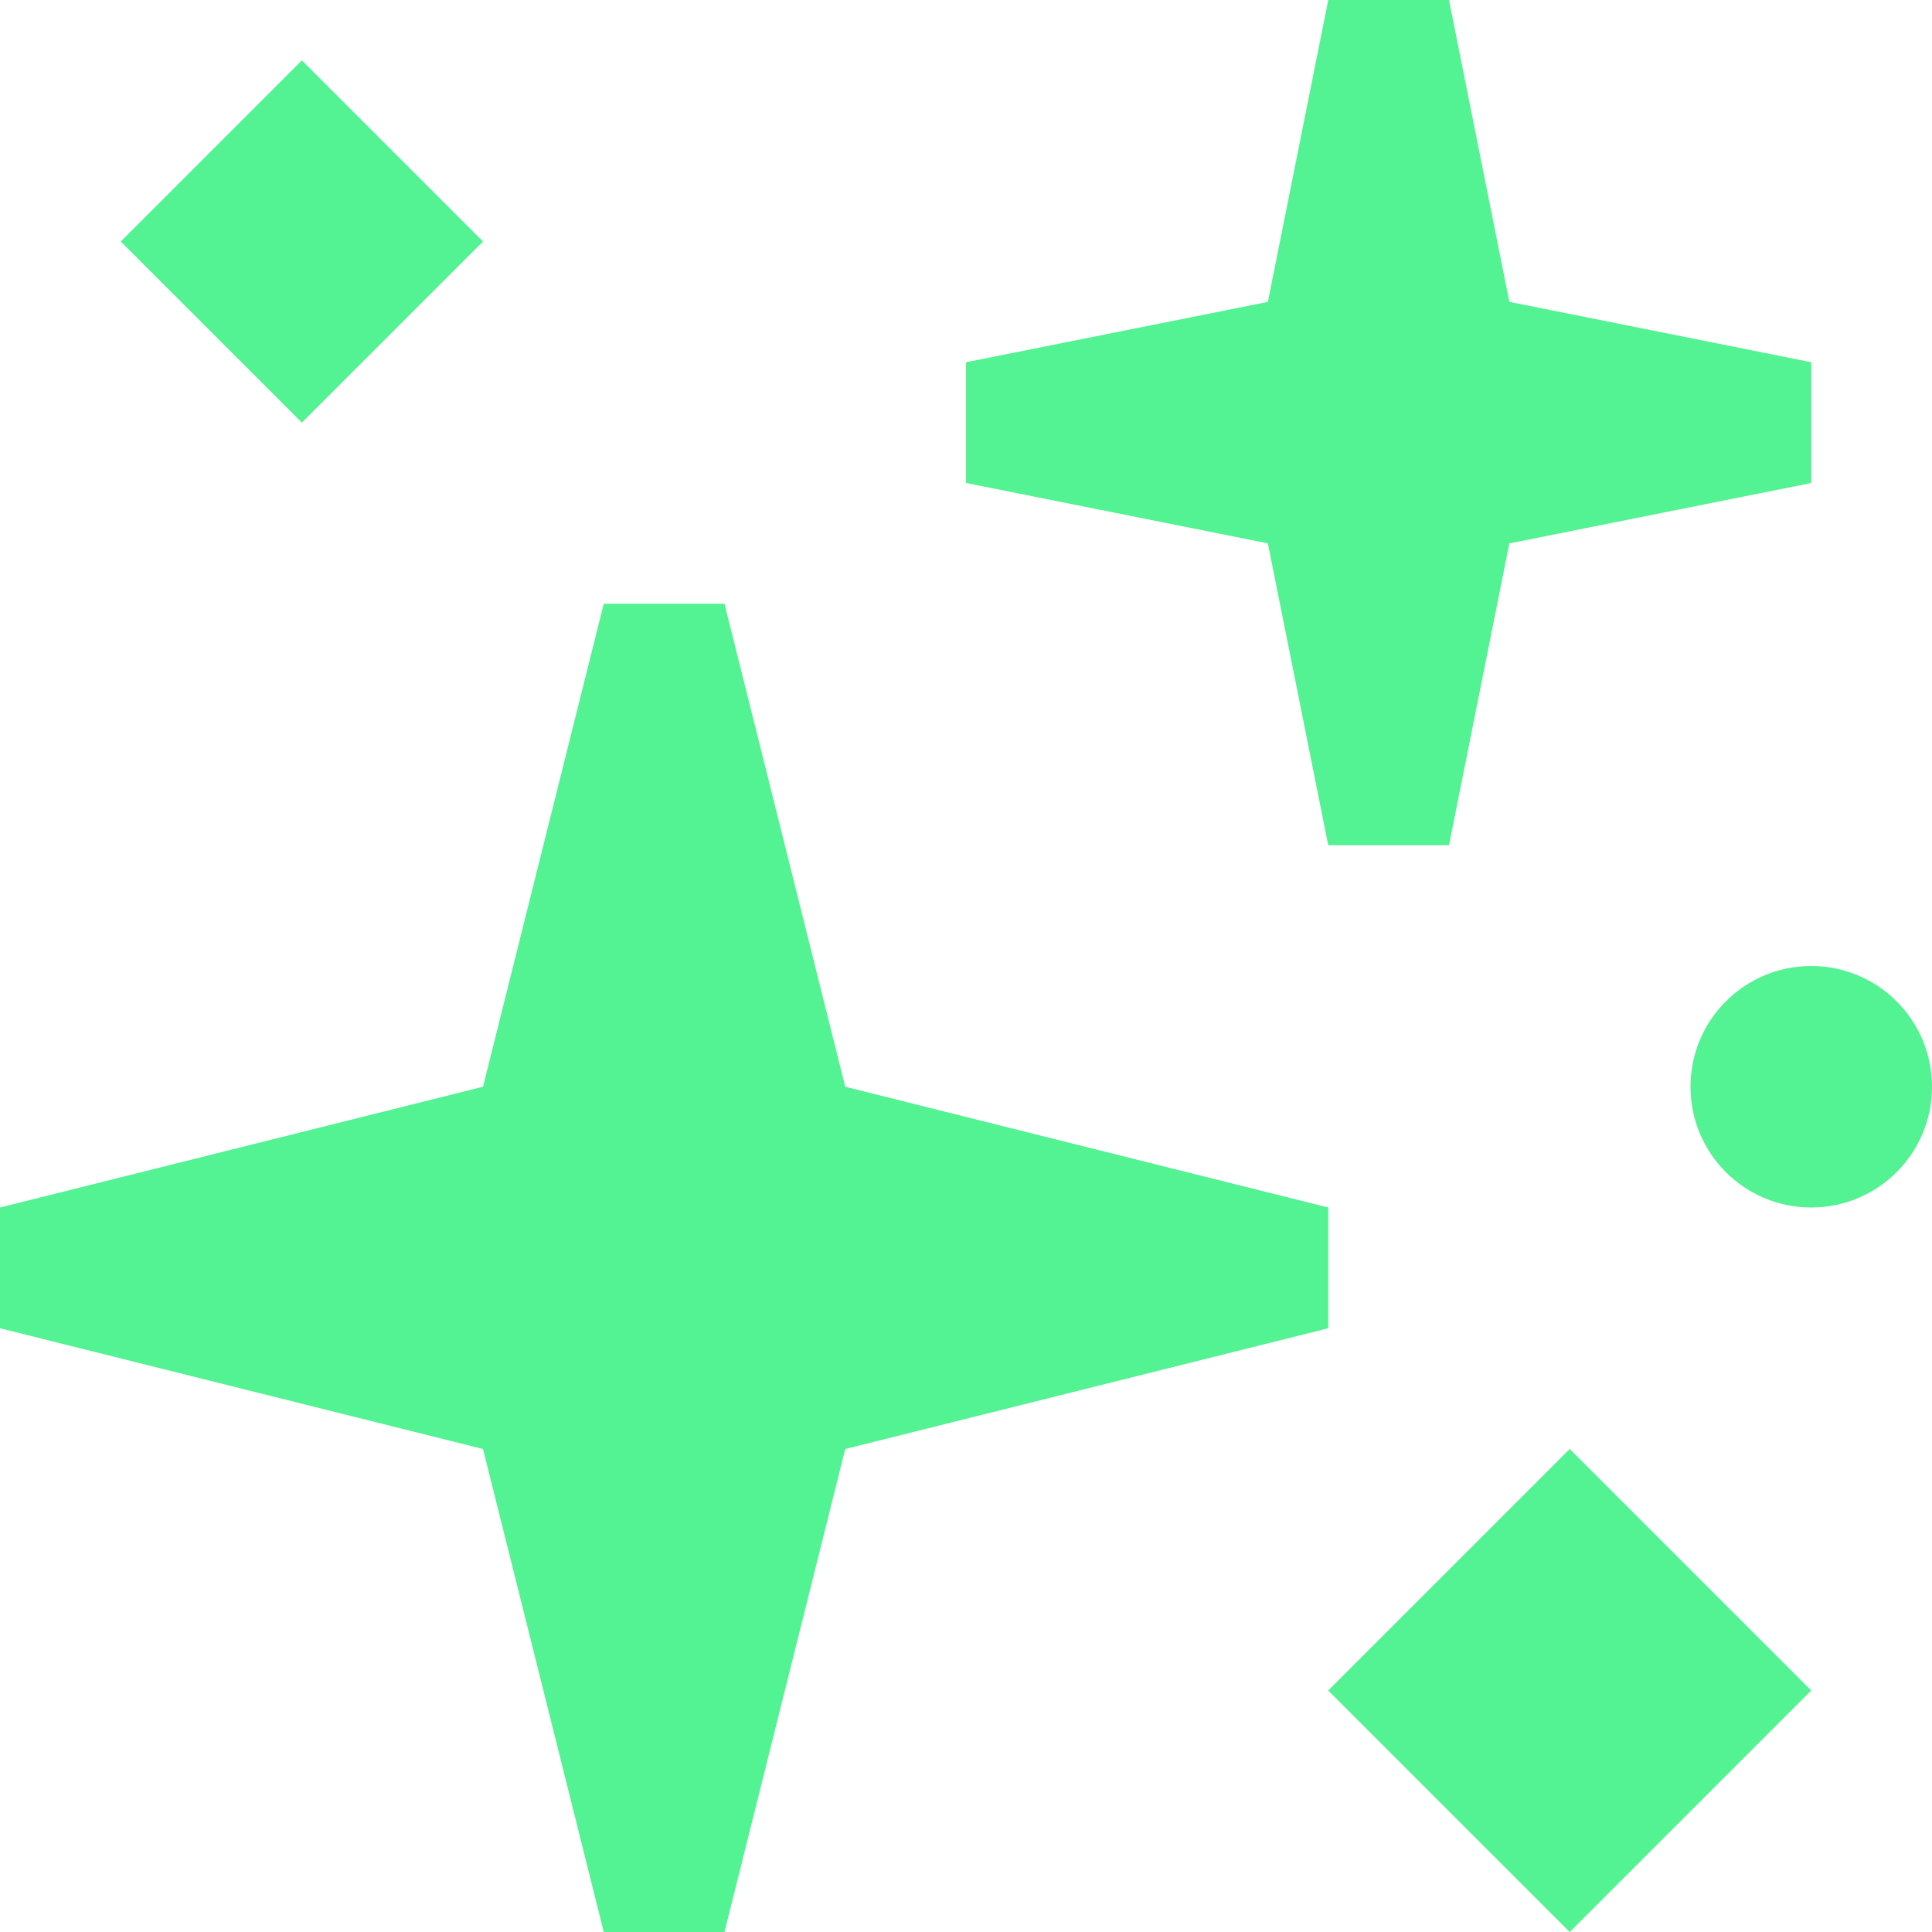
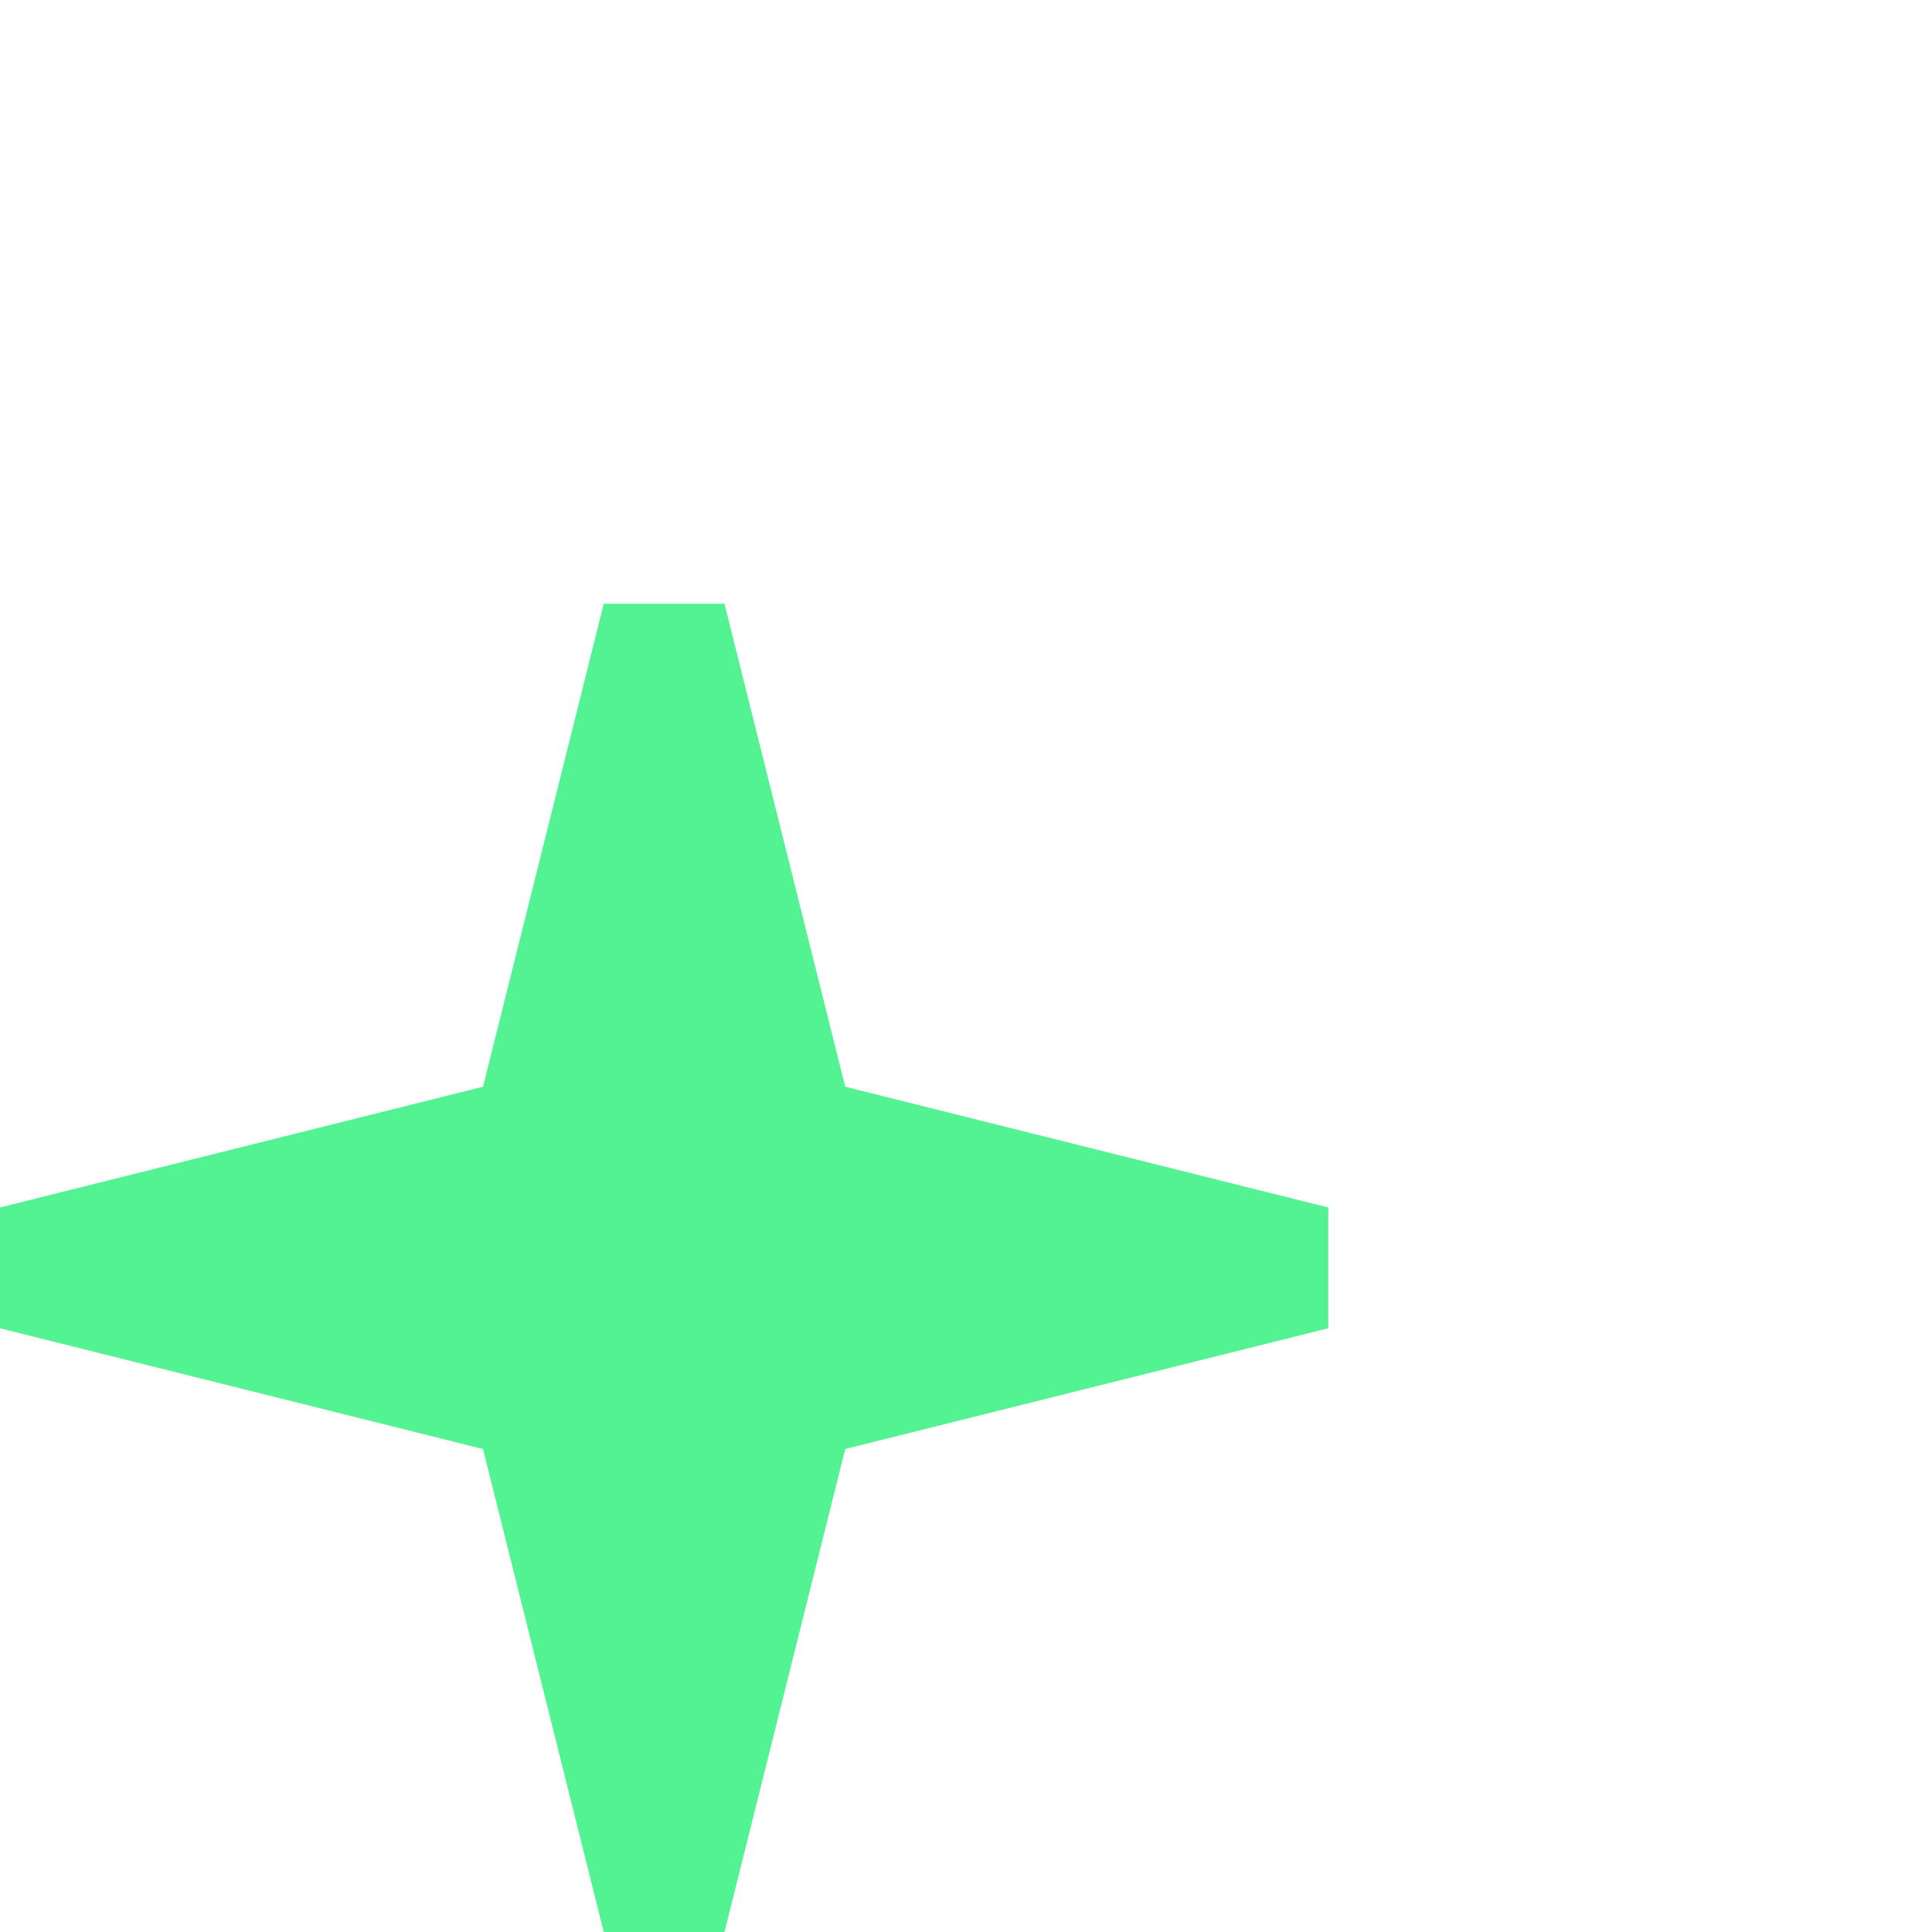
<svg xmlns="http://www.w3.org/2000/svg" width="40" height="40" viewBox="0 0 40 40" fill="none">
-   <path d="M20 7.5L26.25 6.25L27.5 0H30L31.25 6.25L37.5 7.5V10L31.25 11.25L30 17.5H27.5L26.25 11.25L20 10V7.5Z" fill="#53F293" />
  <path d="M0 27.5V25L10 22.5L12.5 12.5H15L17.5 22.5L27.5 25V27.5L17.5 30L15 40H12.5L10 30L0 27.5Z" fill="#53F293" />
-   <path d="M2.5 5L6.25 1.25L10 5L6.25 8.75L2.5 5Z" fill="#53F293" />
-   <path d="M37.5 35L32.5 30L27.5 35L32.5 40L37.5 35Z" fill="#53F293" />
-   <path d="M37.5 25C38.881 25 40 23.881 40 22.5C40 21.119 38.881 20 37.5 20C36.119 20 35 21.119 35 22.5C35 23.881 36.119 25 37.5 25Z" fill="#53F293" />
</svg>